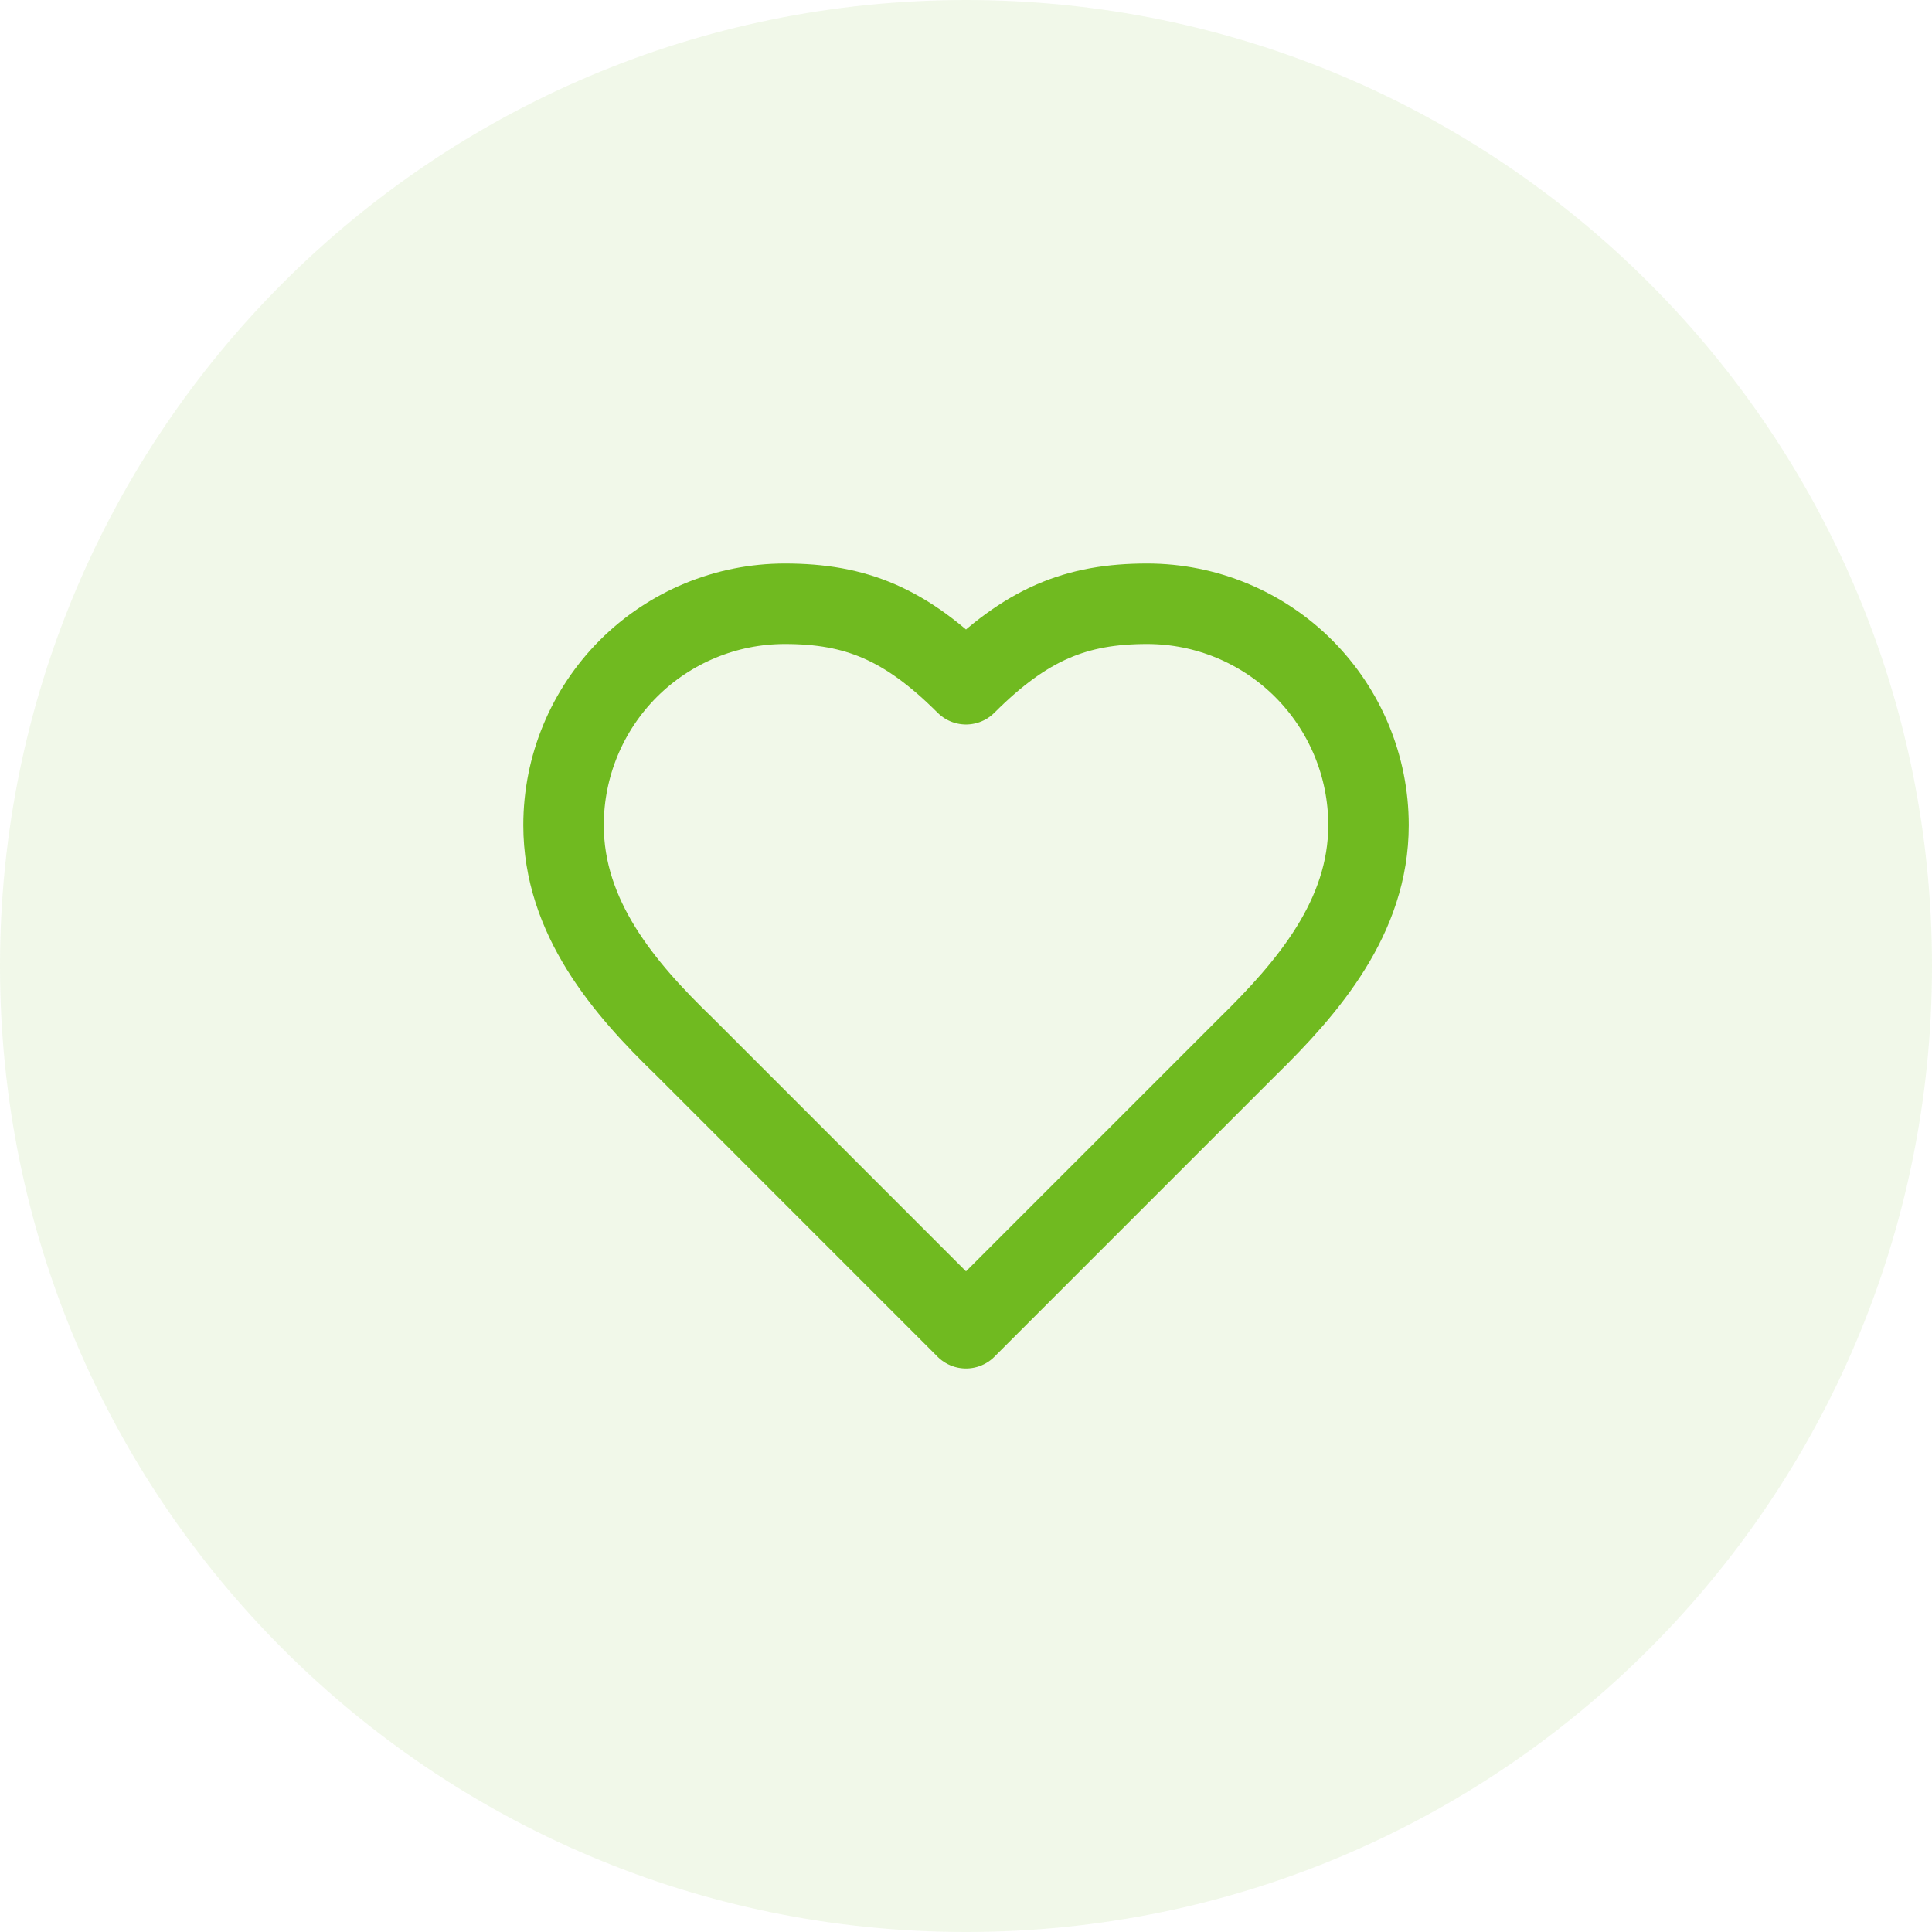
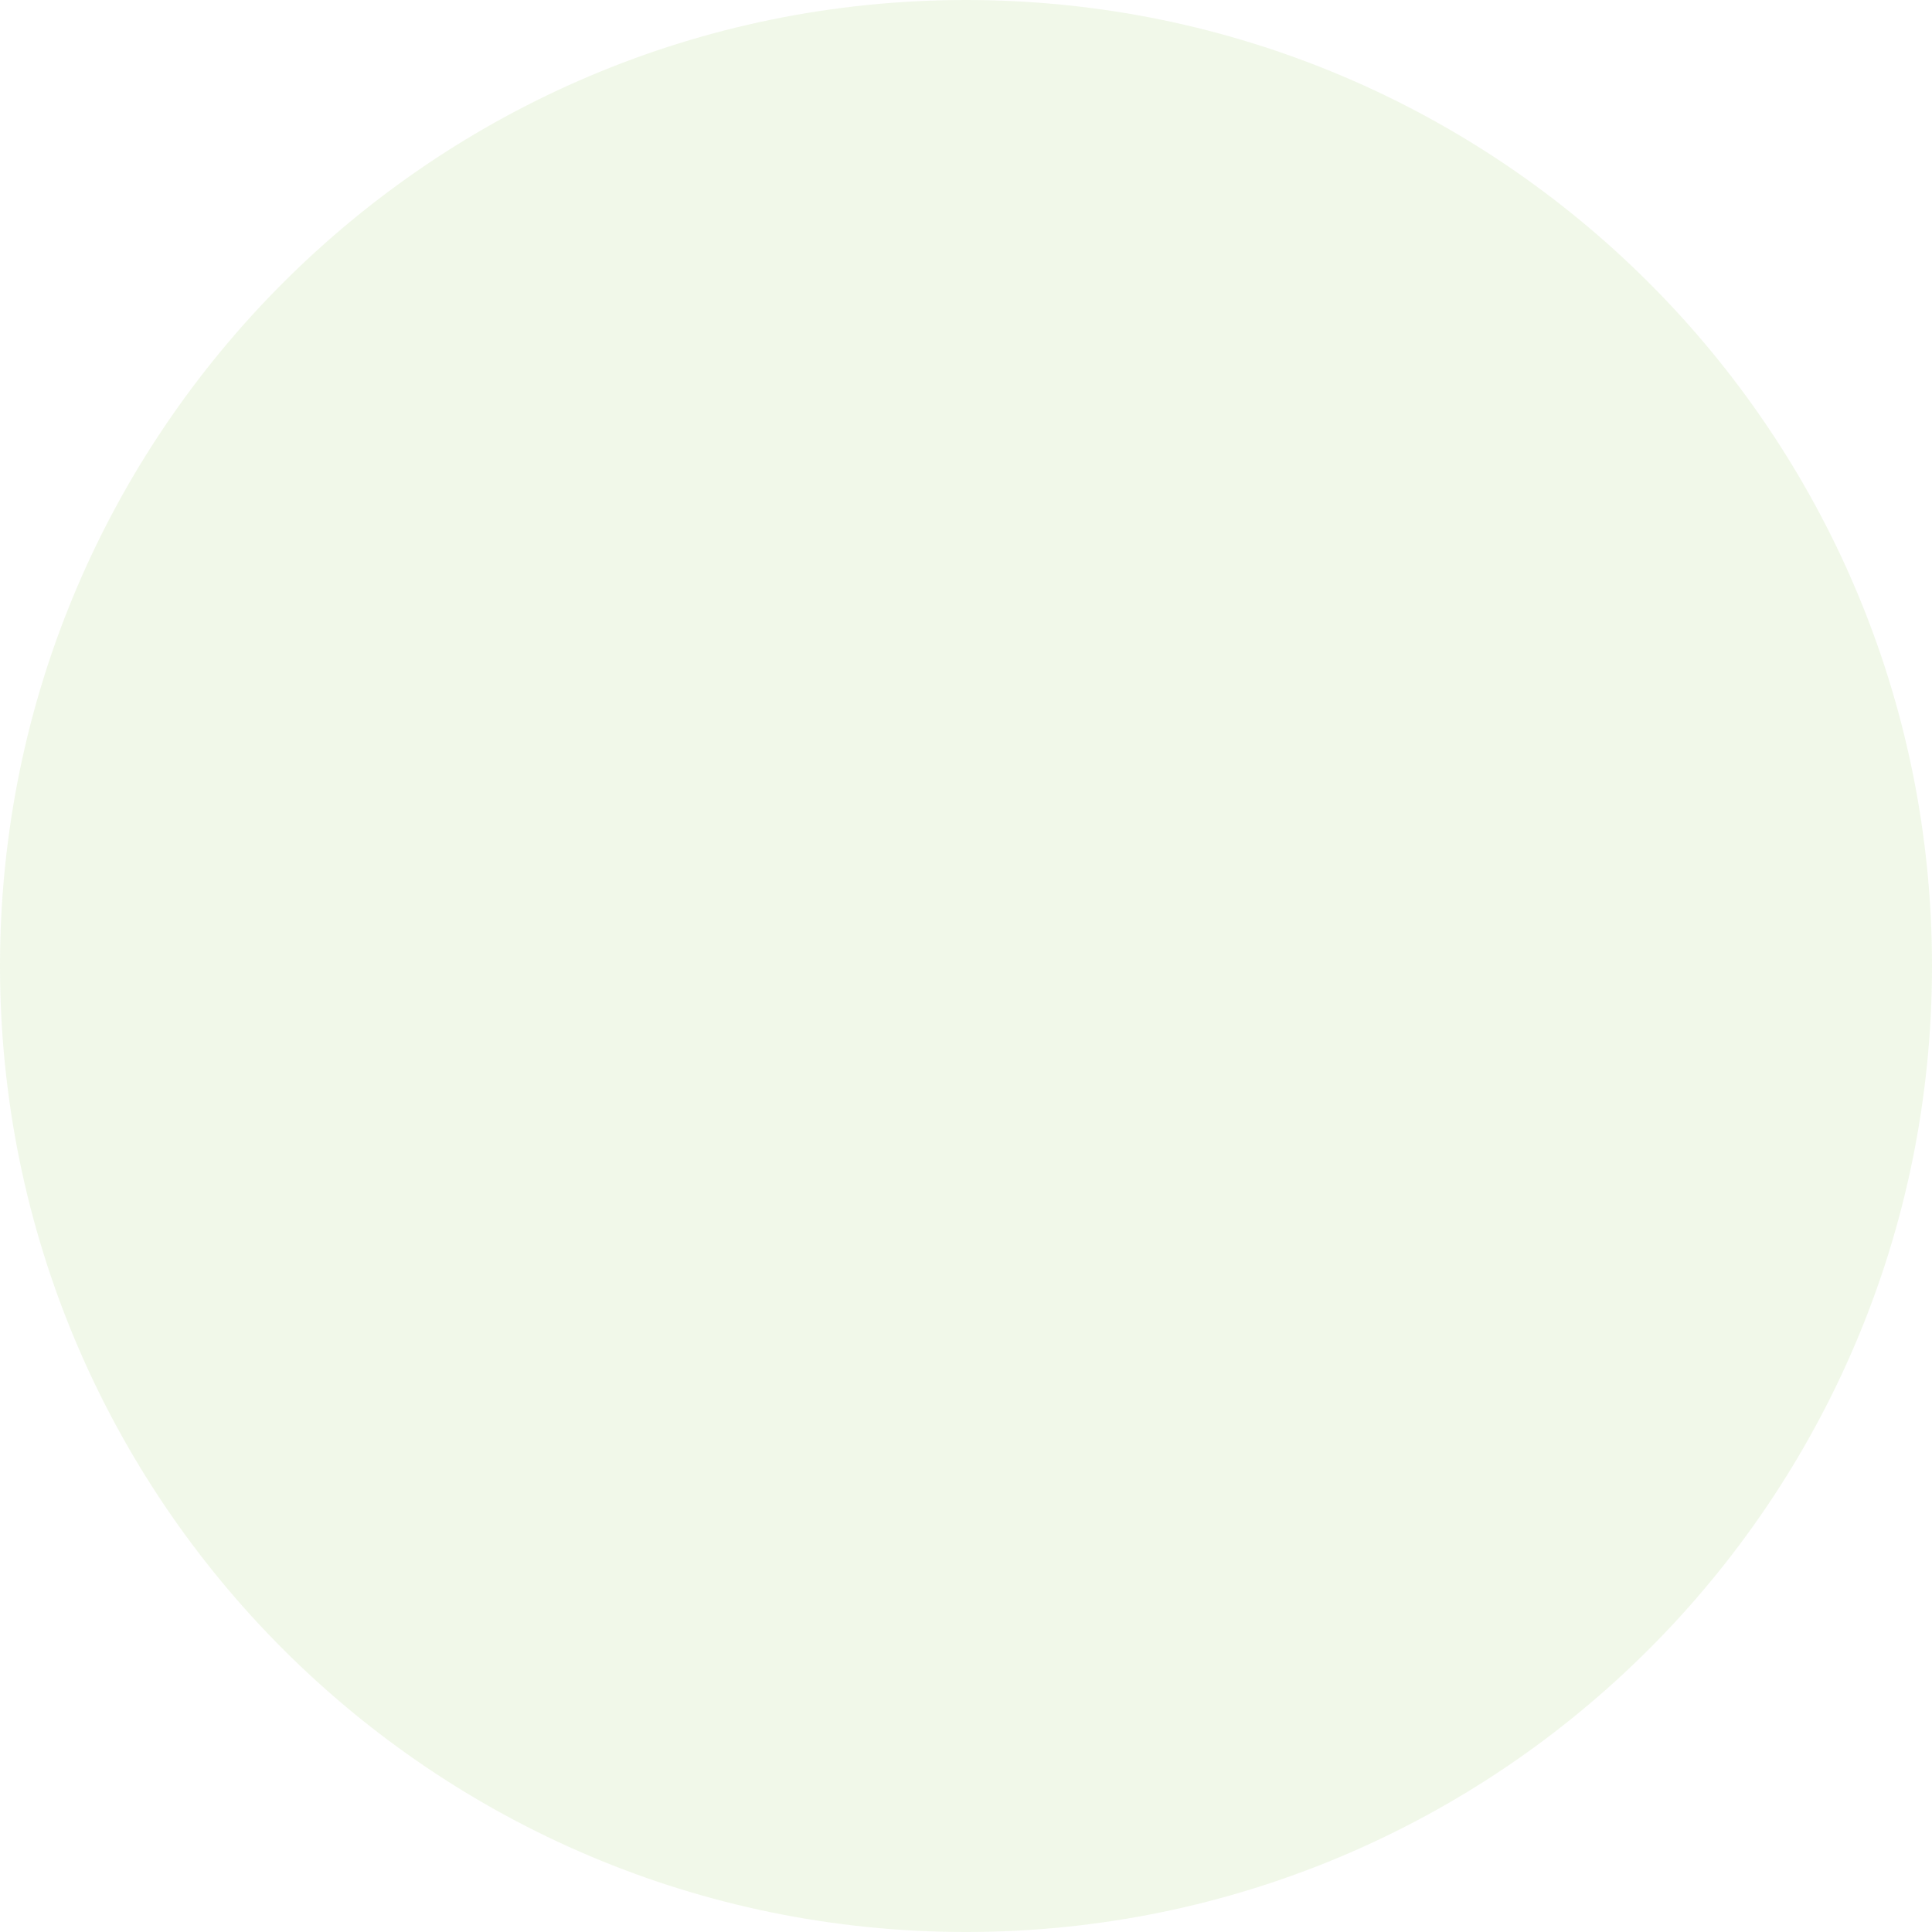
<svg xmlns="http://www.w3.org/2000/svg" width="32" height="32" viewBox="0 0 32 32" fill="none">
  <path d="M0 16C0 7.163 7.163 0 16 0C24.837 0 32 7.163 32 16C32 24.837 24.837 32 16 32C7.163 32 0 24.837 0 16Z" fill="#70BA20" fill-opacity="0.1" />
-   <path d="M20.667 17.333C21.66 16.36 22.667 15.193 22.667 13.667C22.667 12.694 22.28 11.762 21.593 11.074C20.905 10.386 19.973 10 19 10C17.827 10 17 10.333 16 11.333C15 10.333 14.174 10 13 10C12.028 10 11.095 10.386 10.407 11.074C9.72 11.762 9.334 12.694 9.334 13.667C9.334 15.2 10.334 16.367 11.334 17.333L16 22L20.667 17.333Z" stroke="#70BA20" stroke-width="1.333" stroke-linecap="round" stroke-linejoin="round" />
</svg>